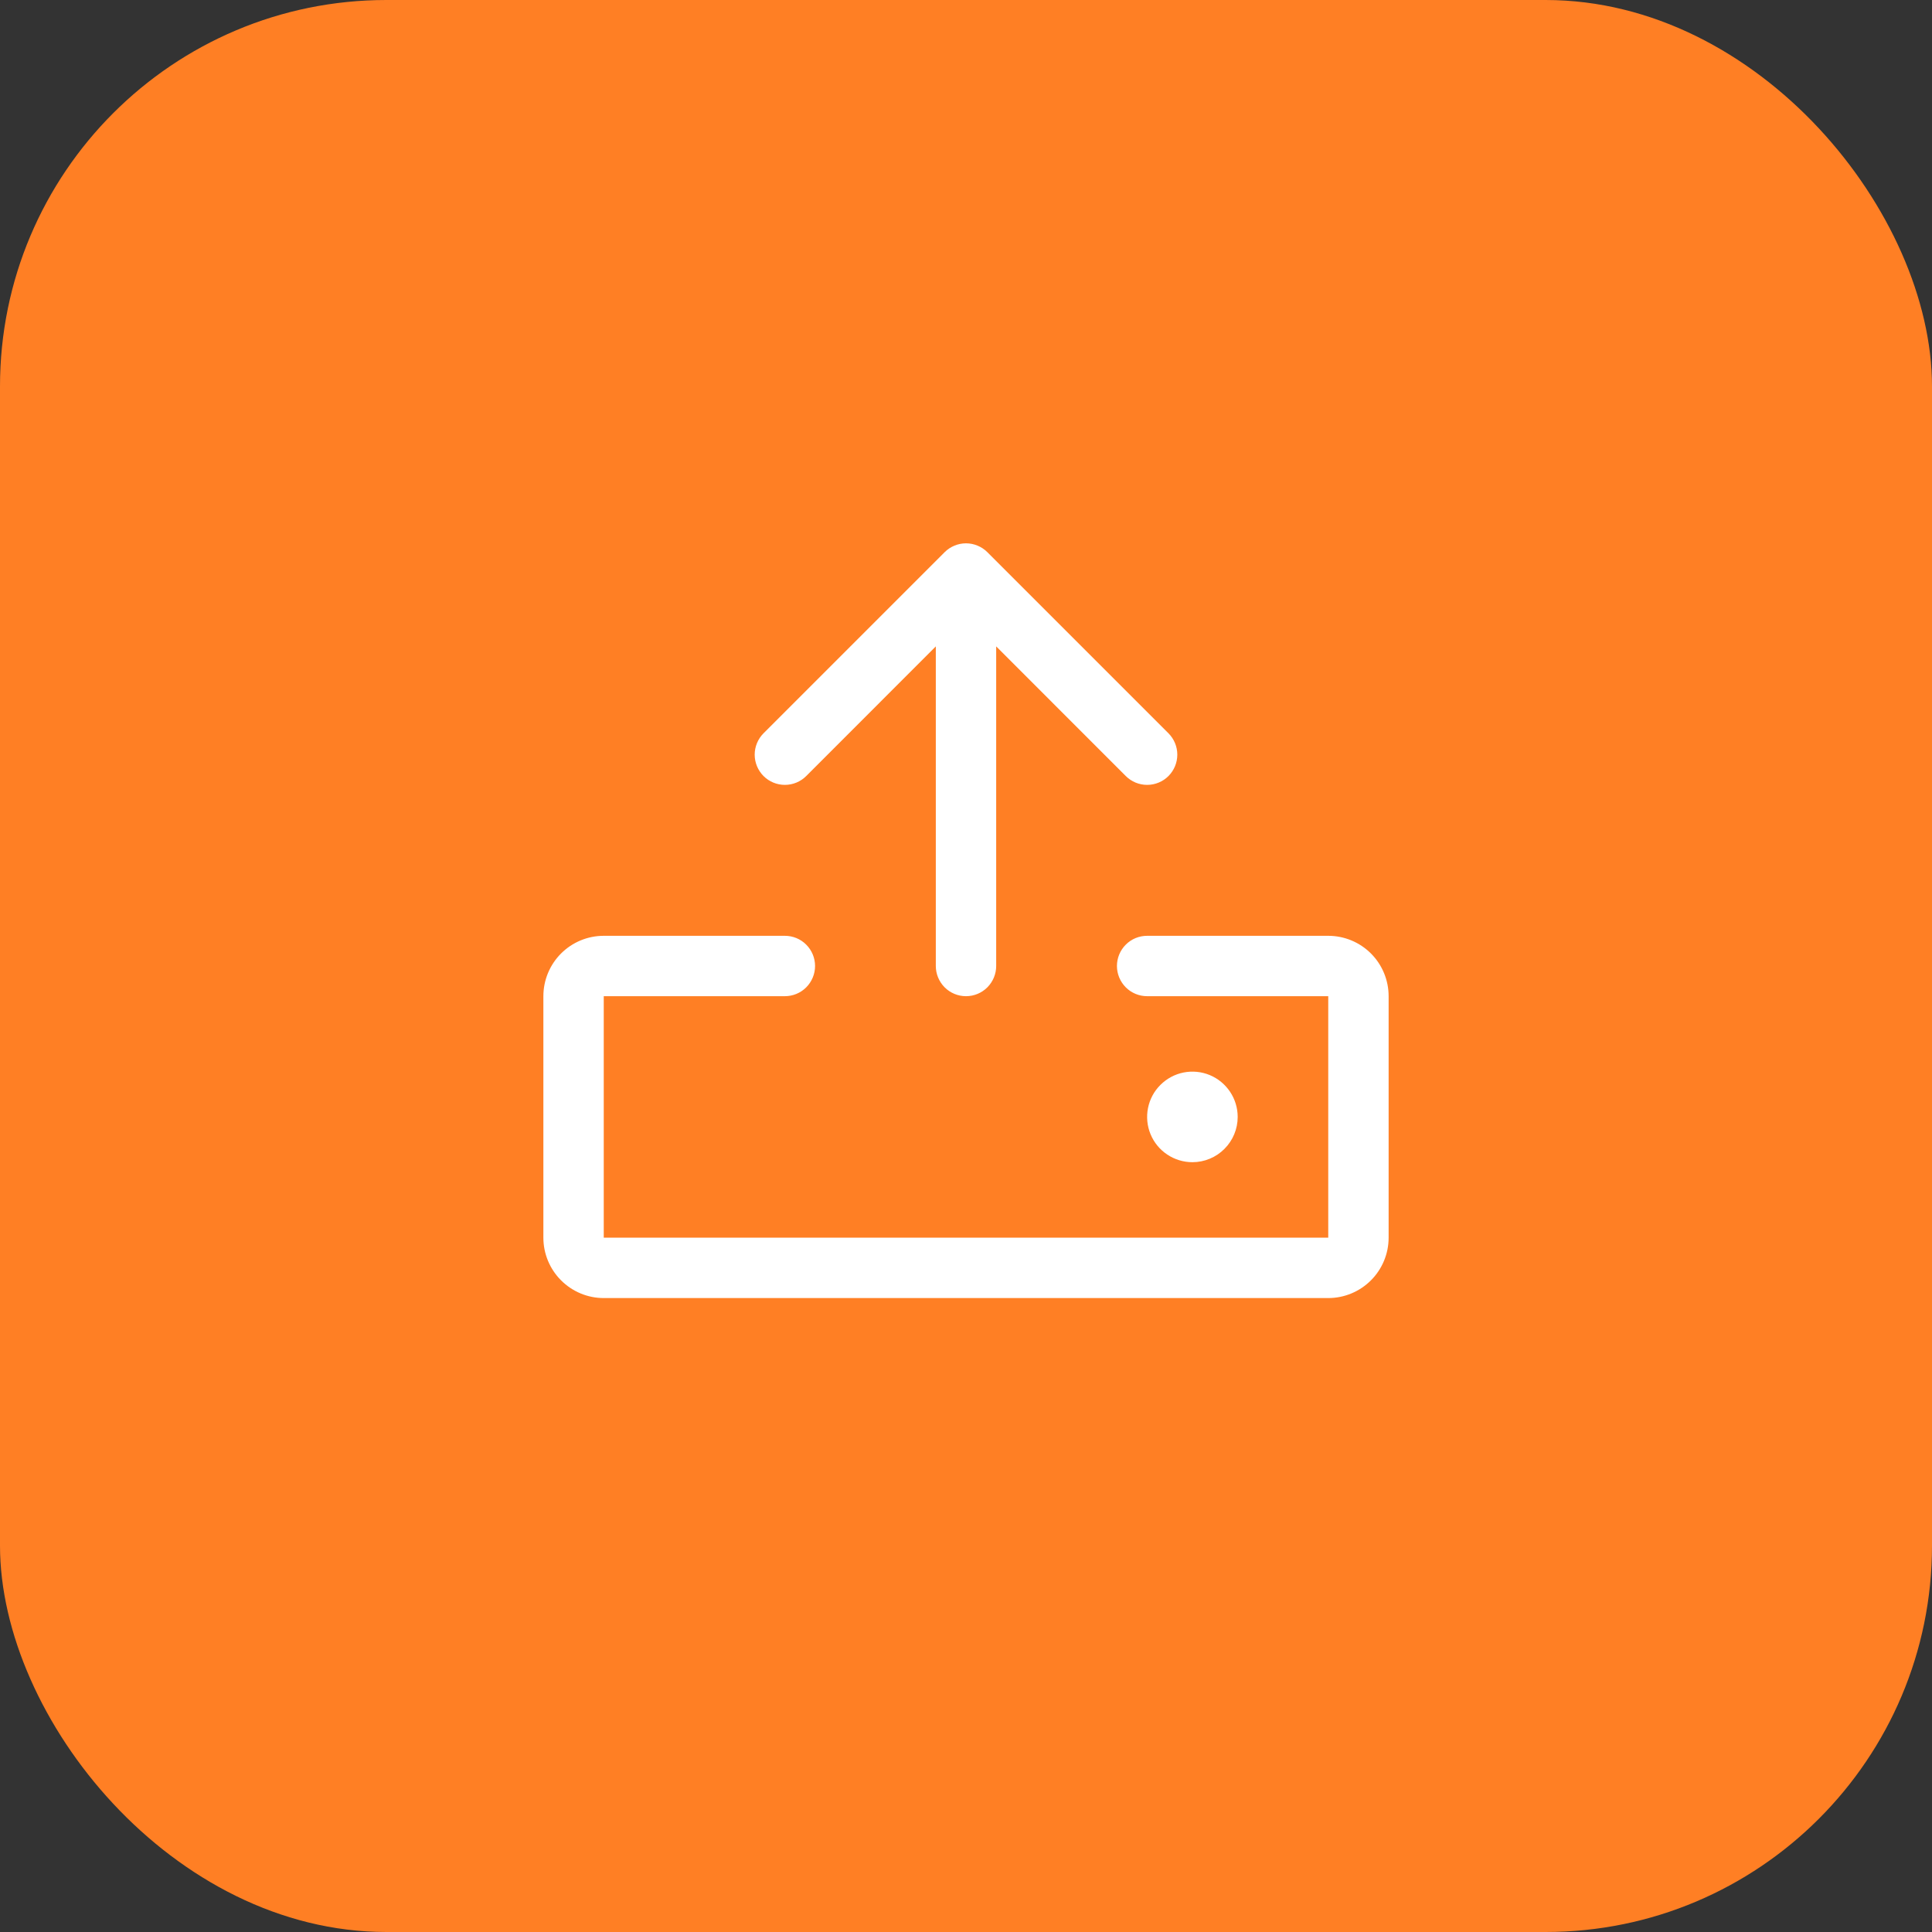
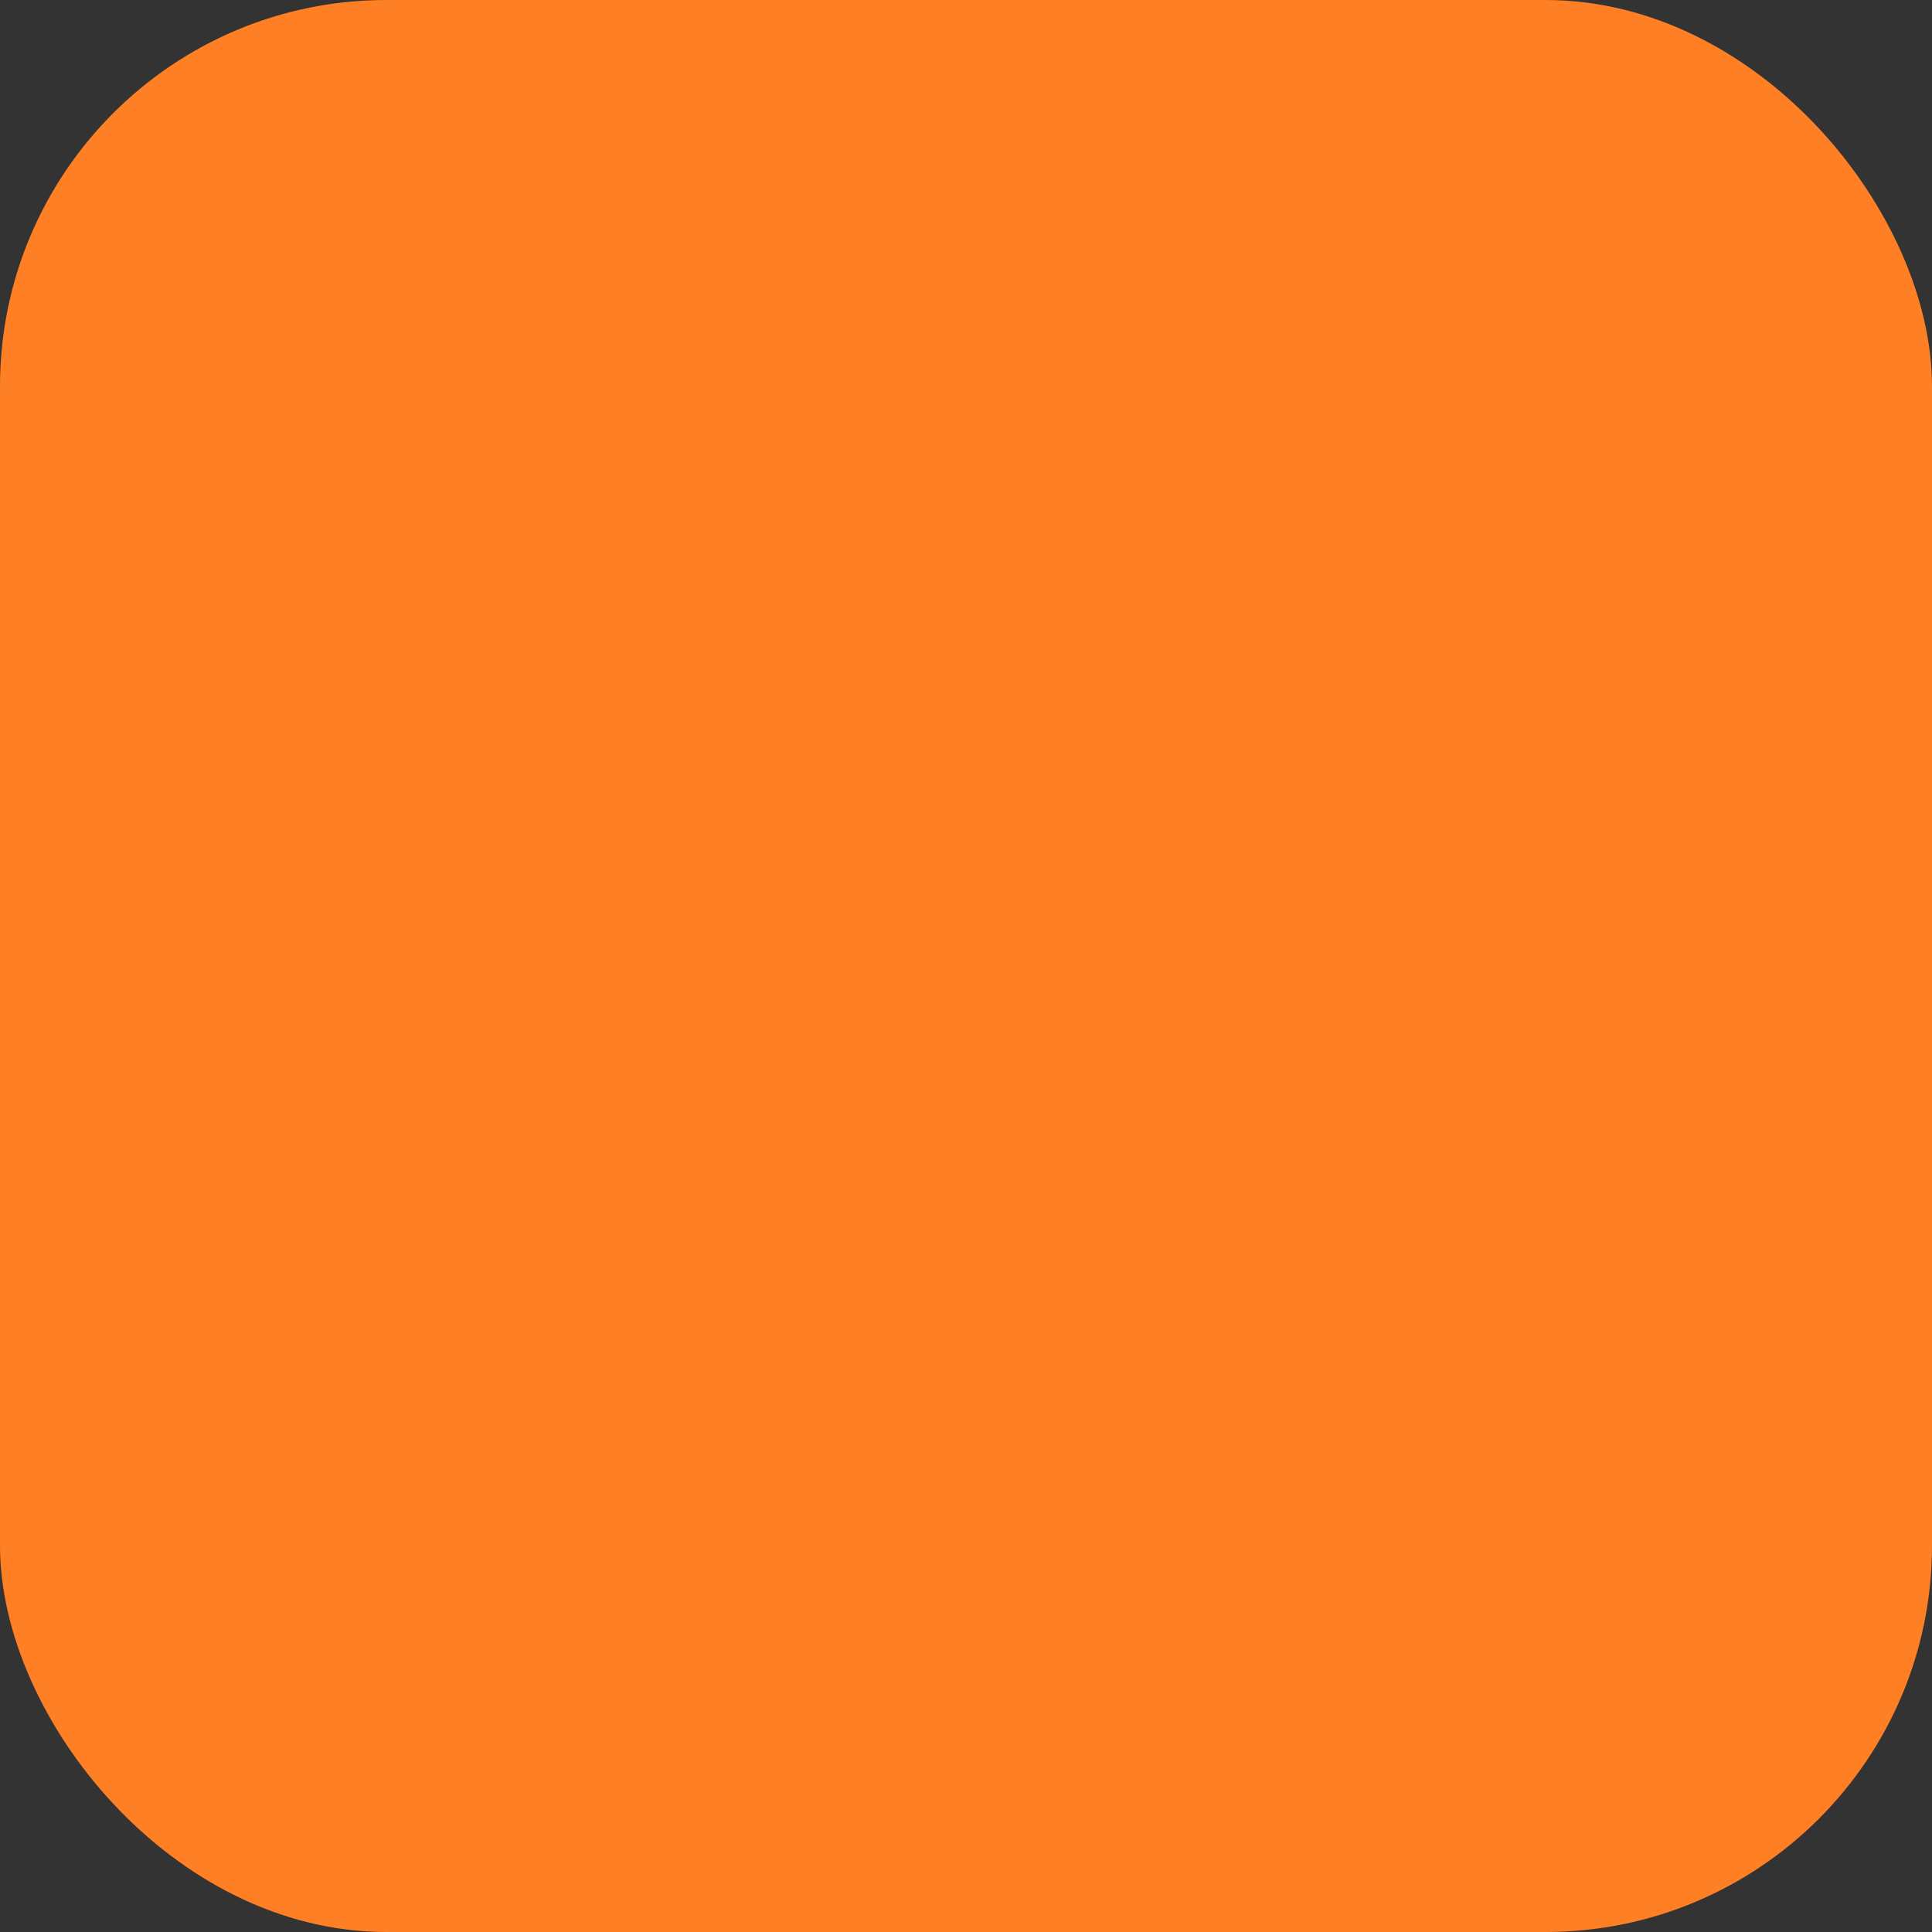
<svg xmlns="http://www.w3.org/2000/svg" width="40" height="40" viewBox="0 0 40 40" fill="none">
  <rect x="0" y="0" width="40" height="40" fill="#333333" stroke="none" />
  <rect width="40" height="40" rx="8" fill="#FF7F24" />
-   <path d="M28.75 20.625V25.625C28.75 25.956 28.618 26.274 28.384 26.508C28.149 26.743 27.831 26.875 27.5 26.875H12.5C12.168 26.875 11.851 26.743 11.616 26.508C11.382 26.274 11.25 25.956 11.25 25.625V20.625C11.25 20.293 11.382 19.975 11.616 19.741C11.851 19.506 12.168 19.375 12.5 19.375H16.25C16.416 19.375 16.575 19.44 16.692 19.558C16.809 19.675 16.875 19.834 16.875 20C16.875 20.165 16.809 20.324 16.692 20.442C16.575 20.559 16.416 20.625 16.25 20.625H12.5V25.625H27.5V20.625H23.75C23.584 20.625 23.425 20.559 23.308 20.442C23.191 20.324 23.125 20.165 23.125 20C23.125 19.834 23.191 19.675 23.308 19.558C23.425 19.44 23.584 19.375 23.75 19.375H27.5C27.831 19.375 28.149 19.506 28.384 19.741C28.618 19.975 28.75 20.293 28.75 20.625ZM16.692 16.067L19.375 13.383V20C19.375 20.165 19.441 20.324 19.558 20.442C19.675 20.559 19.834 20.625 20 20.625C20.166 20.625 20.325 20.559 20.442 20.442C20.559 20.324 20.625 20.165 20.625 20V13.383L23.308 16.067C23.425 16.184 23.584 16.25 23.75 16.25C23.916 16.25 24.075 16.184 24.192 16.067C24.309 15.949 24.375 15.79 24.375 15.624C24.375 15.459 24.309 15.3 24.192 15.182L20.442 11.432C20.384 11.374 20.315 11.328 20.239 11.297C20.163 11.265 20.082 11.249 20 11.249C19.918 11.249 19.837 11.265 19.761 11.297C19.685 11.328 19.616 11.374 19.558 11.432L15.808 15.182C15.691 15.3 15.625 15.459 15.625 15.624C15.625 15.79 15.691 15.949 15.808 16.067C15.925 16.184 16.084 16.25 16.25 16.25C16.416 16.25 16.575 16.184 16.692 16.067ZM25.625 23.125C25.625 22.939 25.57 22.758 25.467 22.604C25.364 22.45 25.218 22.329 25.046 22.258C24.875 22.187 24.686 22.169 24.505 22.205C24.323 22.241 24.156 22.331 24.025 22.462C23.893 22.593 23.804 22.76 23.768 22.942C23.732 23.123 23.75 23.312 23.821 23.483C23.892 23.655 24.012 23.801 24.167 23.904C24.321 24.007 24.502 24.062 24.688 24.062C24.936 24.062 25.175 23.963 25.35 23.787C25.526 23.612 25.625 23.373 25.625 23.125Z" fill="white" />
</svg>